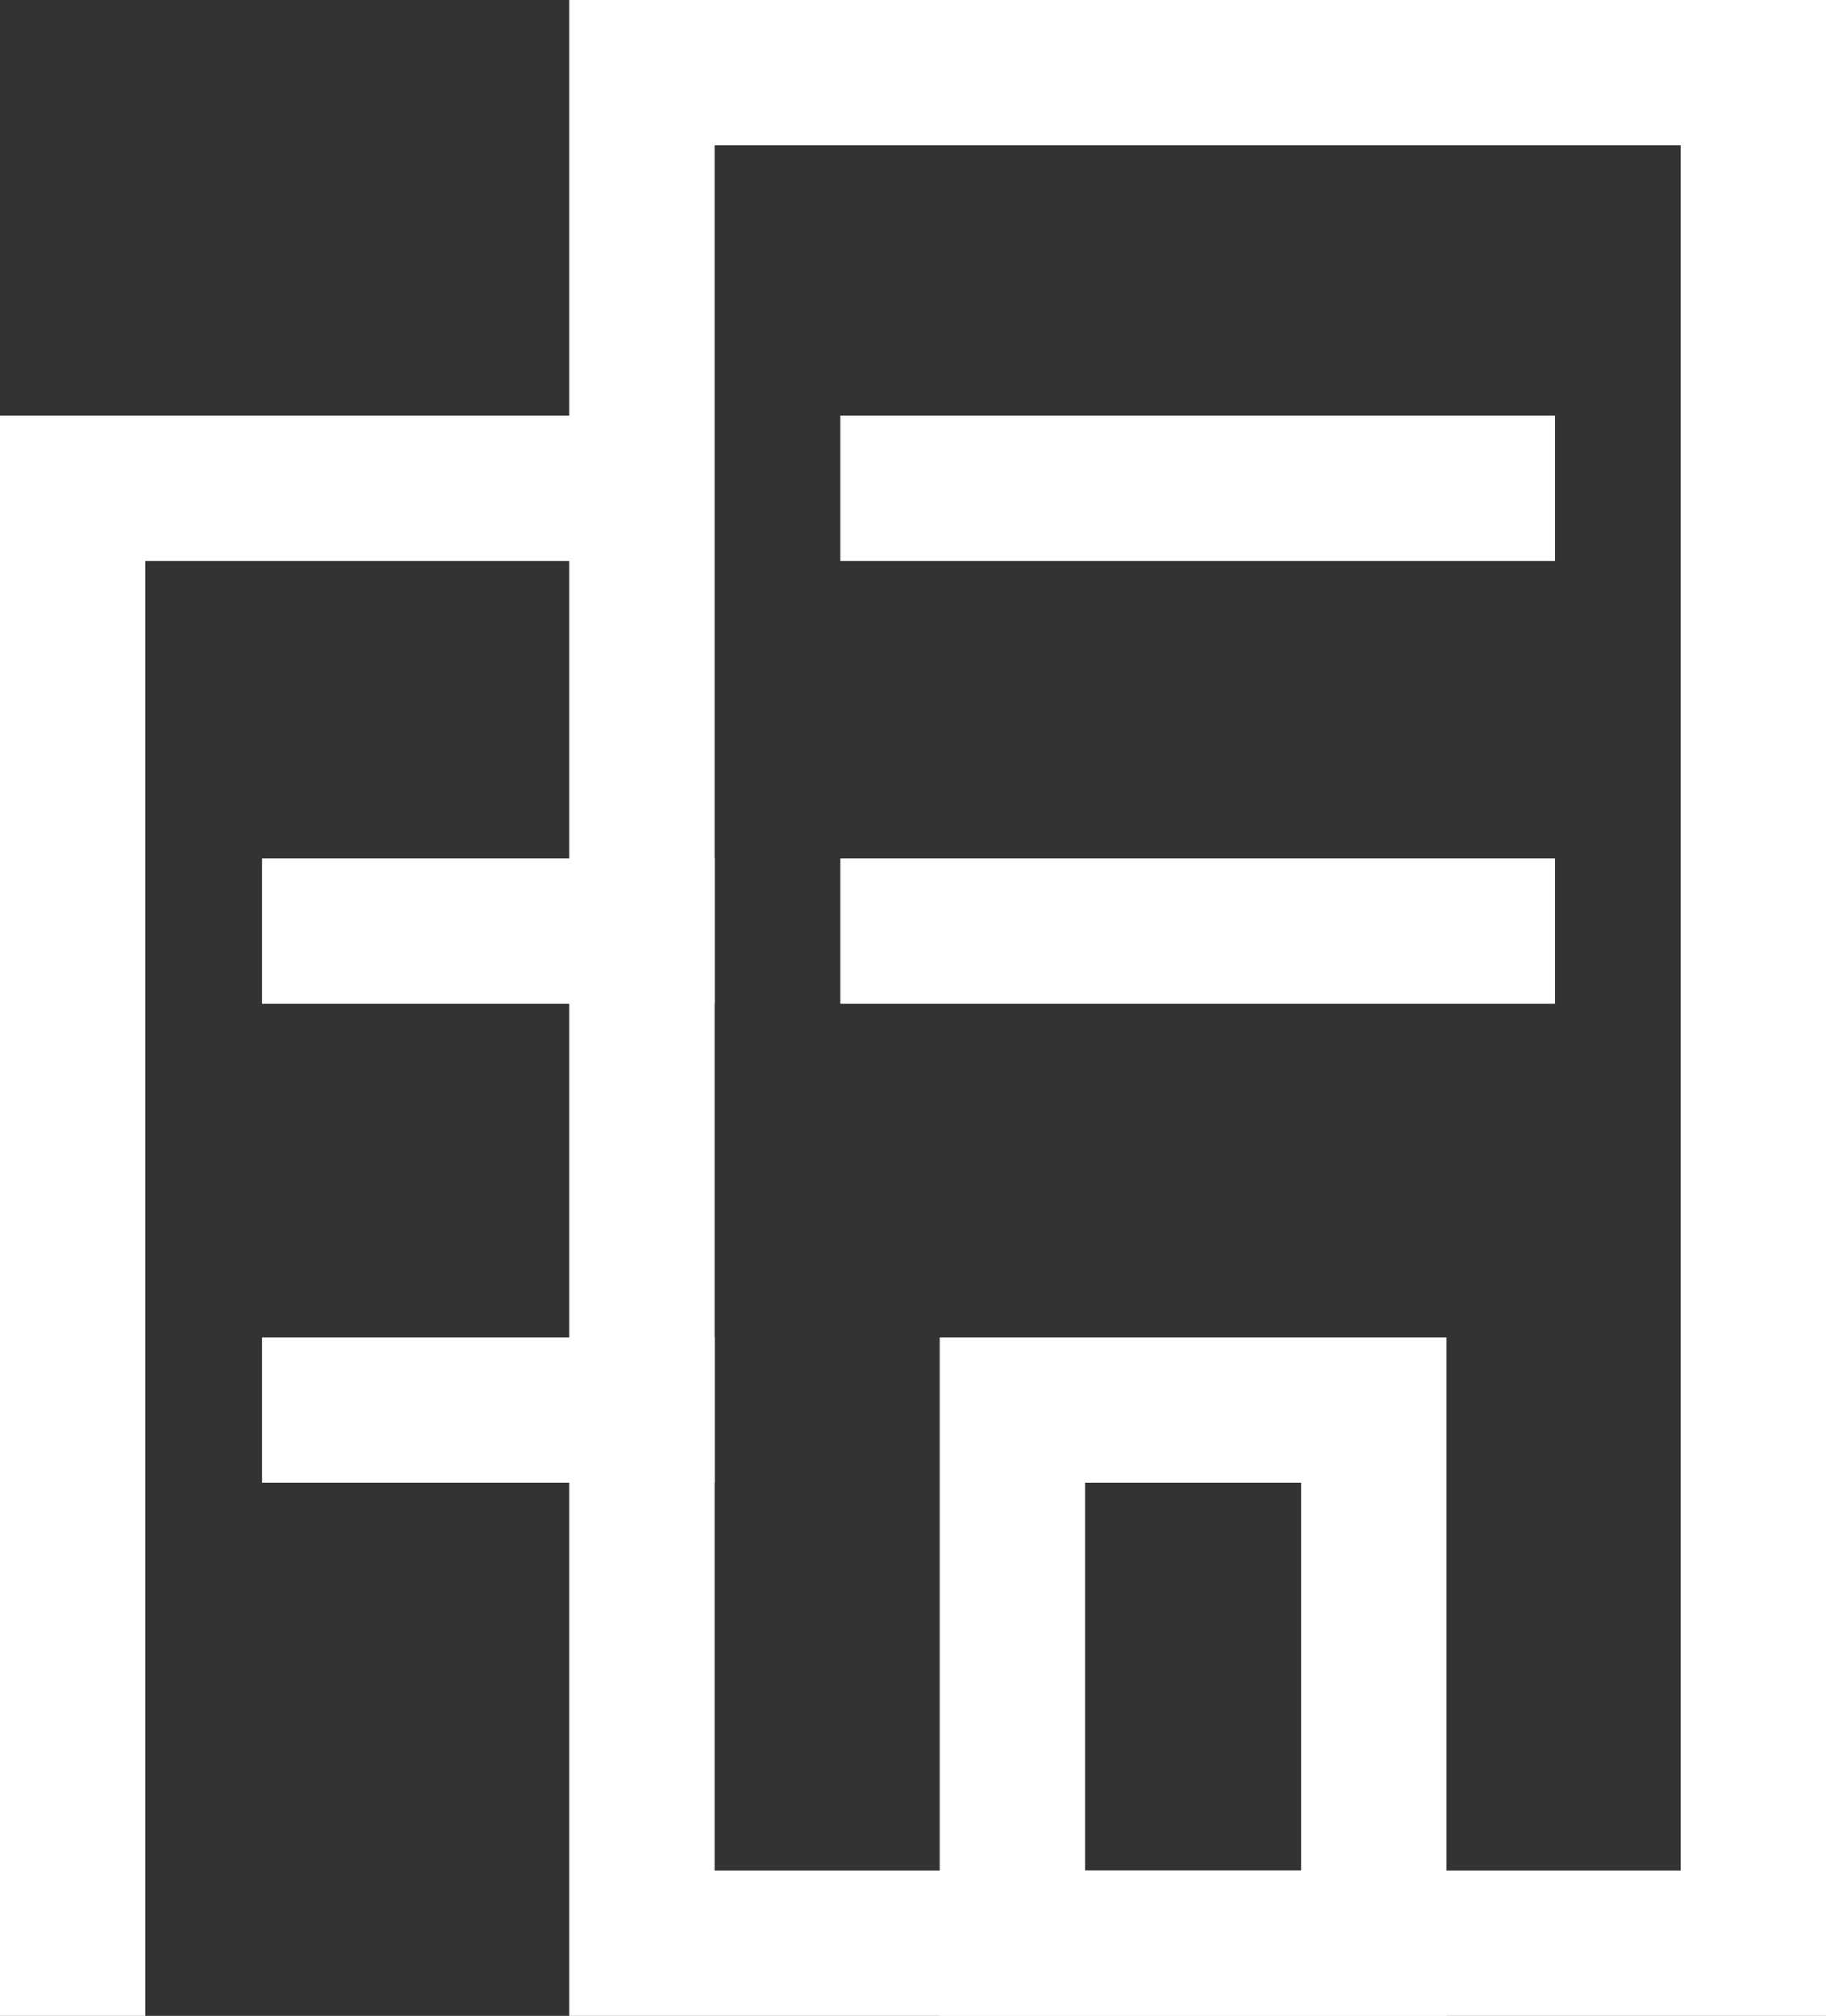
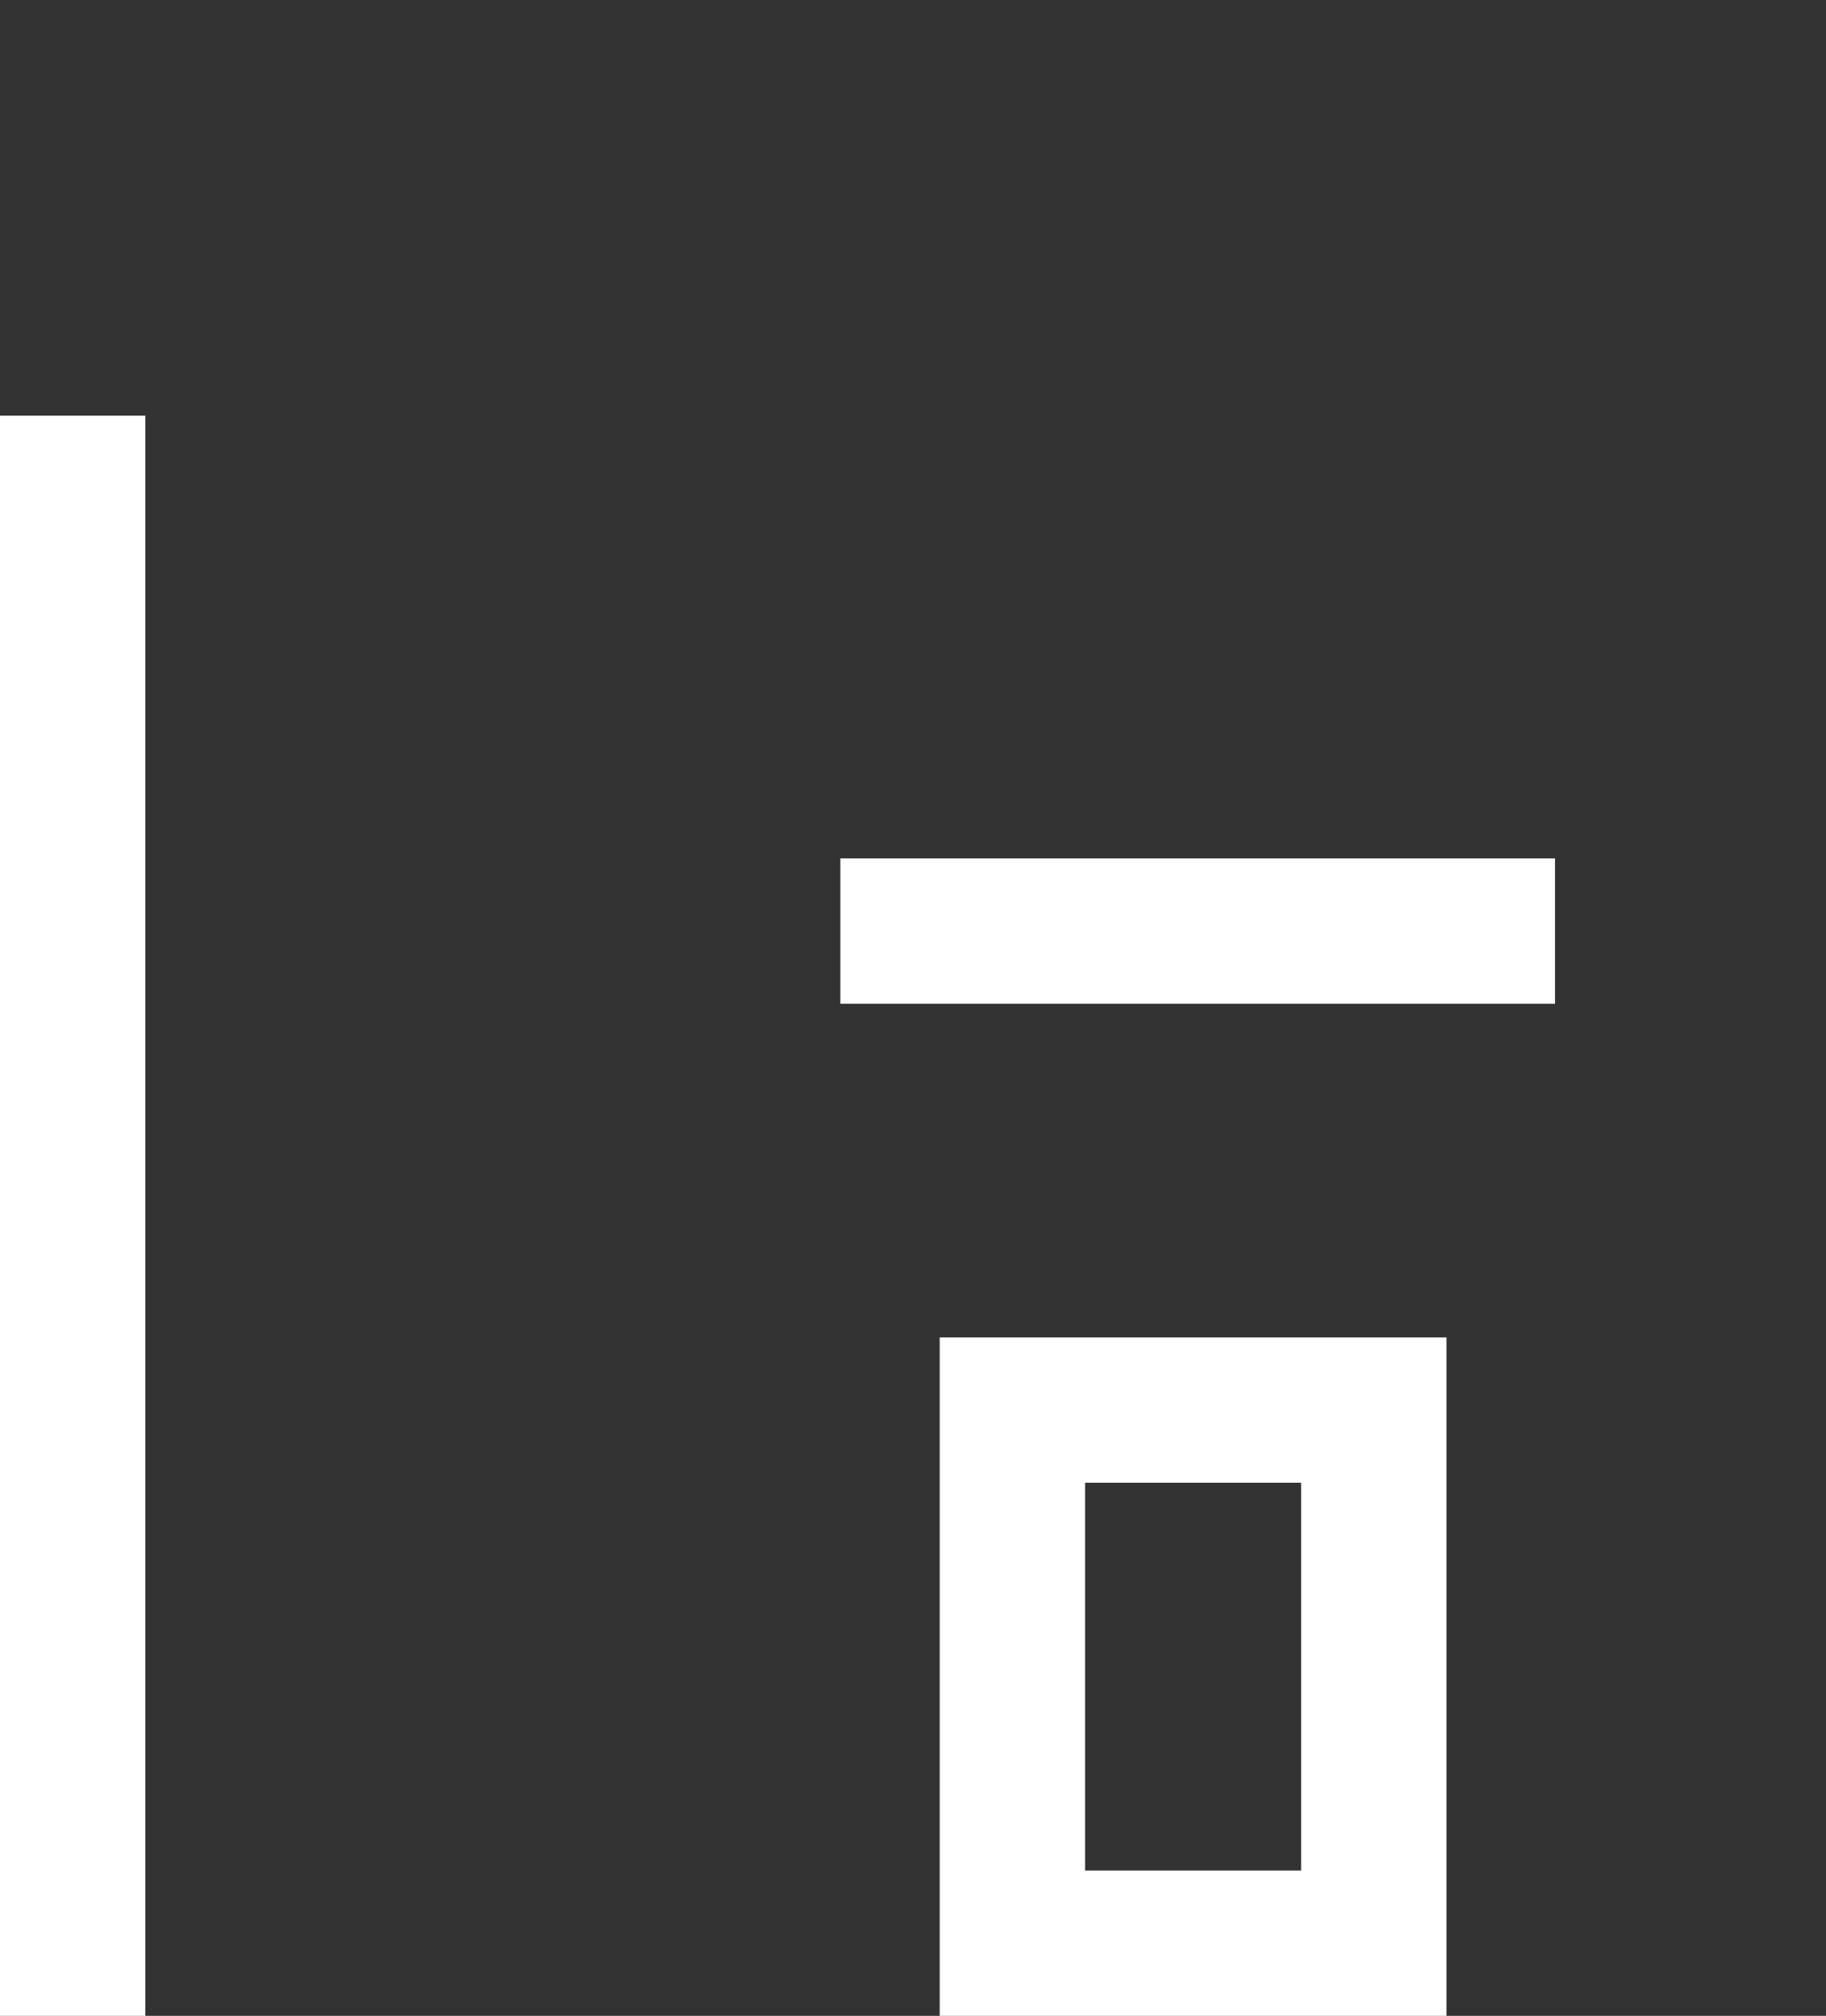
<svg xmlns="http://www.w3.org/2000/svg" width="25.125" height="27.736" viewBox="0 0 25.125 27.736">
  <rect x="0" y="0" width="25.125" height="27.736" fill="#333333" stroke="none" />
  <g id="Building" transform="translate(-1.7 -0.6)">
-     <rect id="Rectangle_30" data-name="Rectangle 30" width="15.292" height="25.736" transform="translate(10.533 1.6)" fill="none" stroke="#fff" stroke-linecap="square" stroke-width="2" />
-     <path id="Path_10" data-name="Path 10" d="M2.7,26.217V6.2H9.787" transform="translate(0 1.119)" fill="none" stroke="#fff" stroke-linecap="square" stroke-width="2" />
+     <path id="Path_10" data-name="Path 10" d="M2.7,26.217V6.2" transform="translate(0 1.119)" fill="none" stroke="#fff" stroke-linecap="square" stroke-width="2" />
    <rect id="Rectangle_31" data-name="Rectangle 31" width="4.973" height="7.335" transform="translate(15.63 20.001)" fill="none" stroke="#fff" stroke-linecap="square" stroke-width="2" />
-     <line id="Line_5" data-name="Line 5" x1="7.833" transform="translate(14.263 7.319)" fill="none" stroke="#fff" stroke-linecap="square" stroke-linejoin="round" stroke-width="2" />
    <line id="Line_6" data-name="Line 6" x1="7.833" transform="translate(14.263 13.411)" fill="none" stroke="#fff" stroke-linecap="square" stroke-linejoin="round" stroke-width="2" />
-     <line id="Line_7" data-name="Line 7" x1="4.227" transform="translate(6.306 20.001)" fill="none" stroke="#fff" stroke-linecap="square" stroke-linejoin="round" stroke-width="2" />
-     <line id="Line_8" data-name="Line 8" x1="4.227" transform="translate(6.306 13.411)" fill="none" stroke="#fff" stroke-linecap="square" stroke-linejoin="round" stroke-width="2" />
  </g>
</svg>